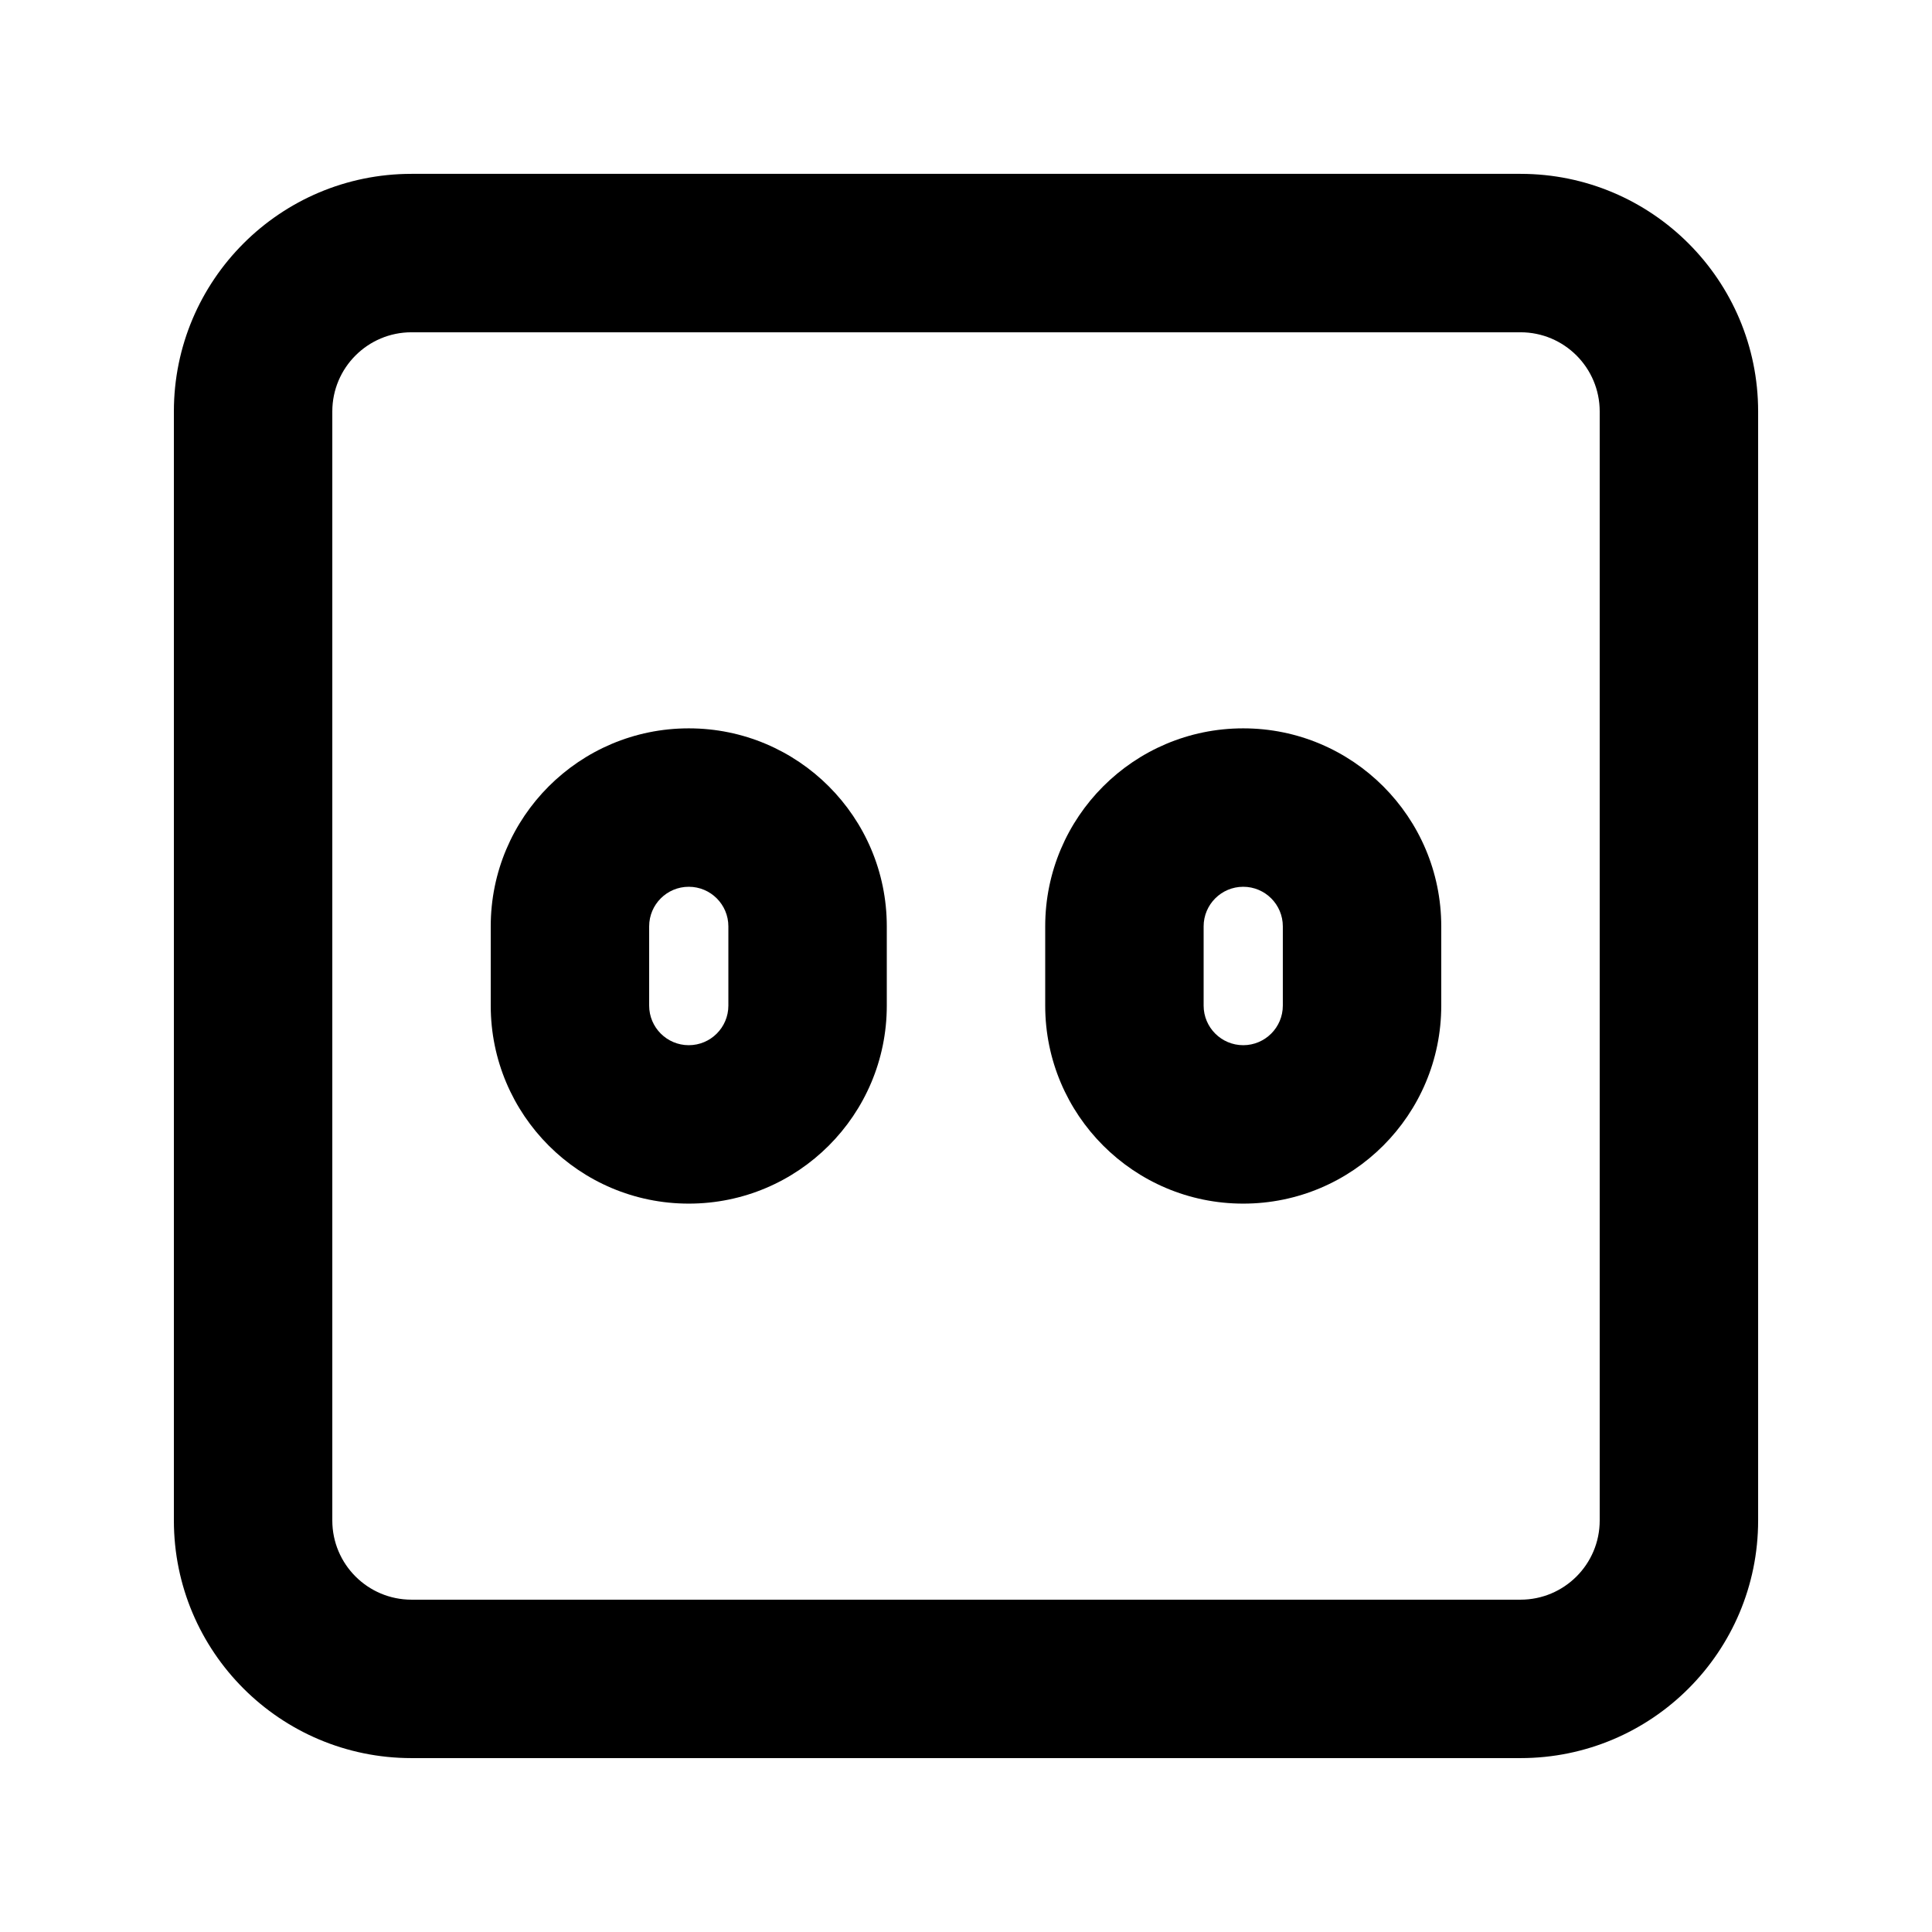
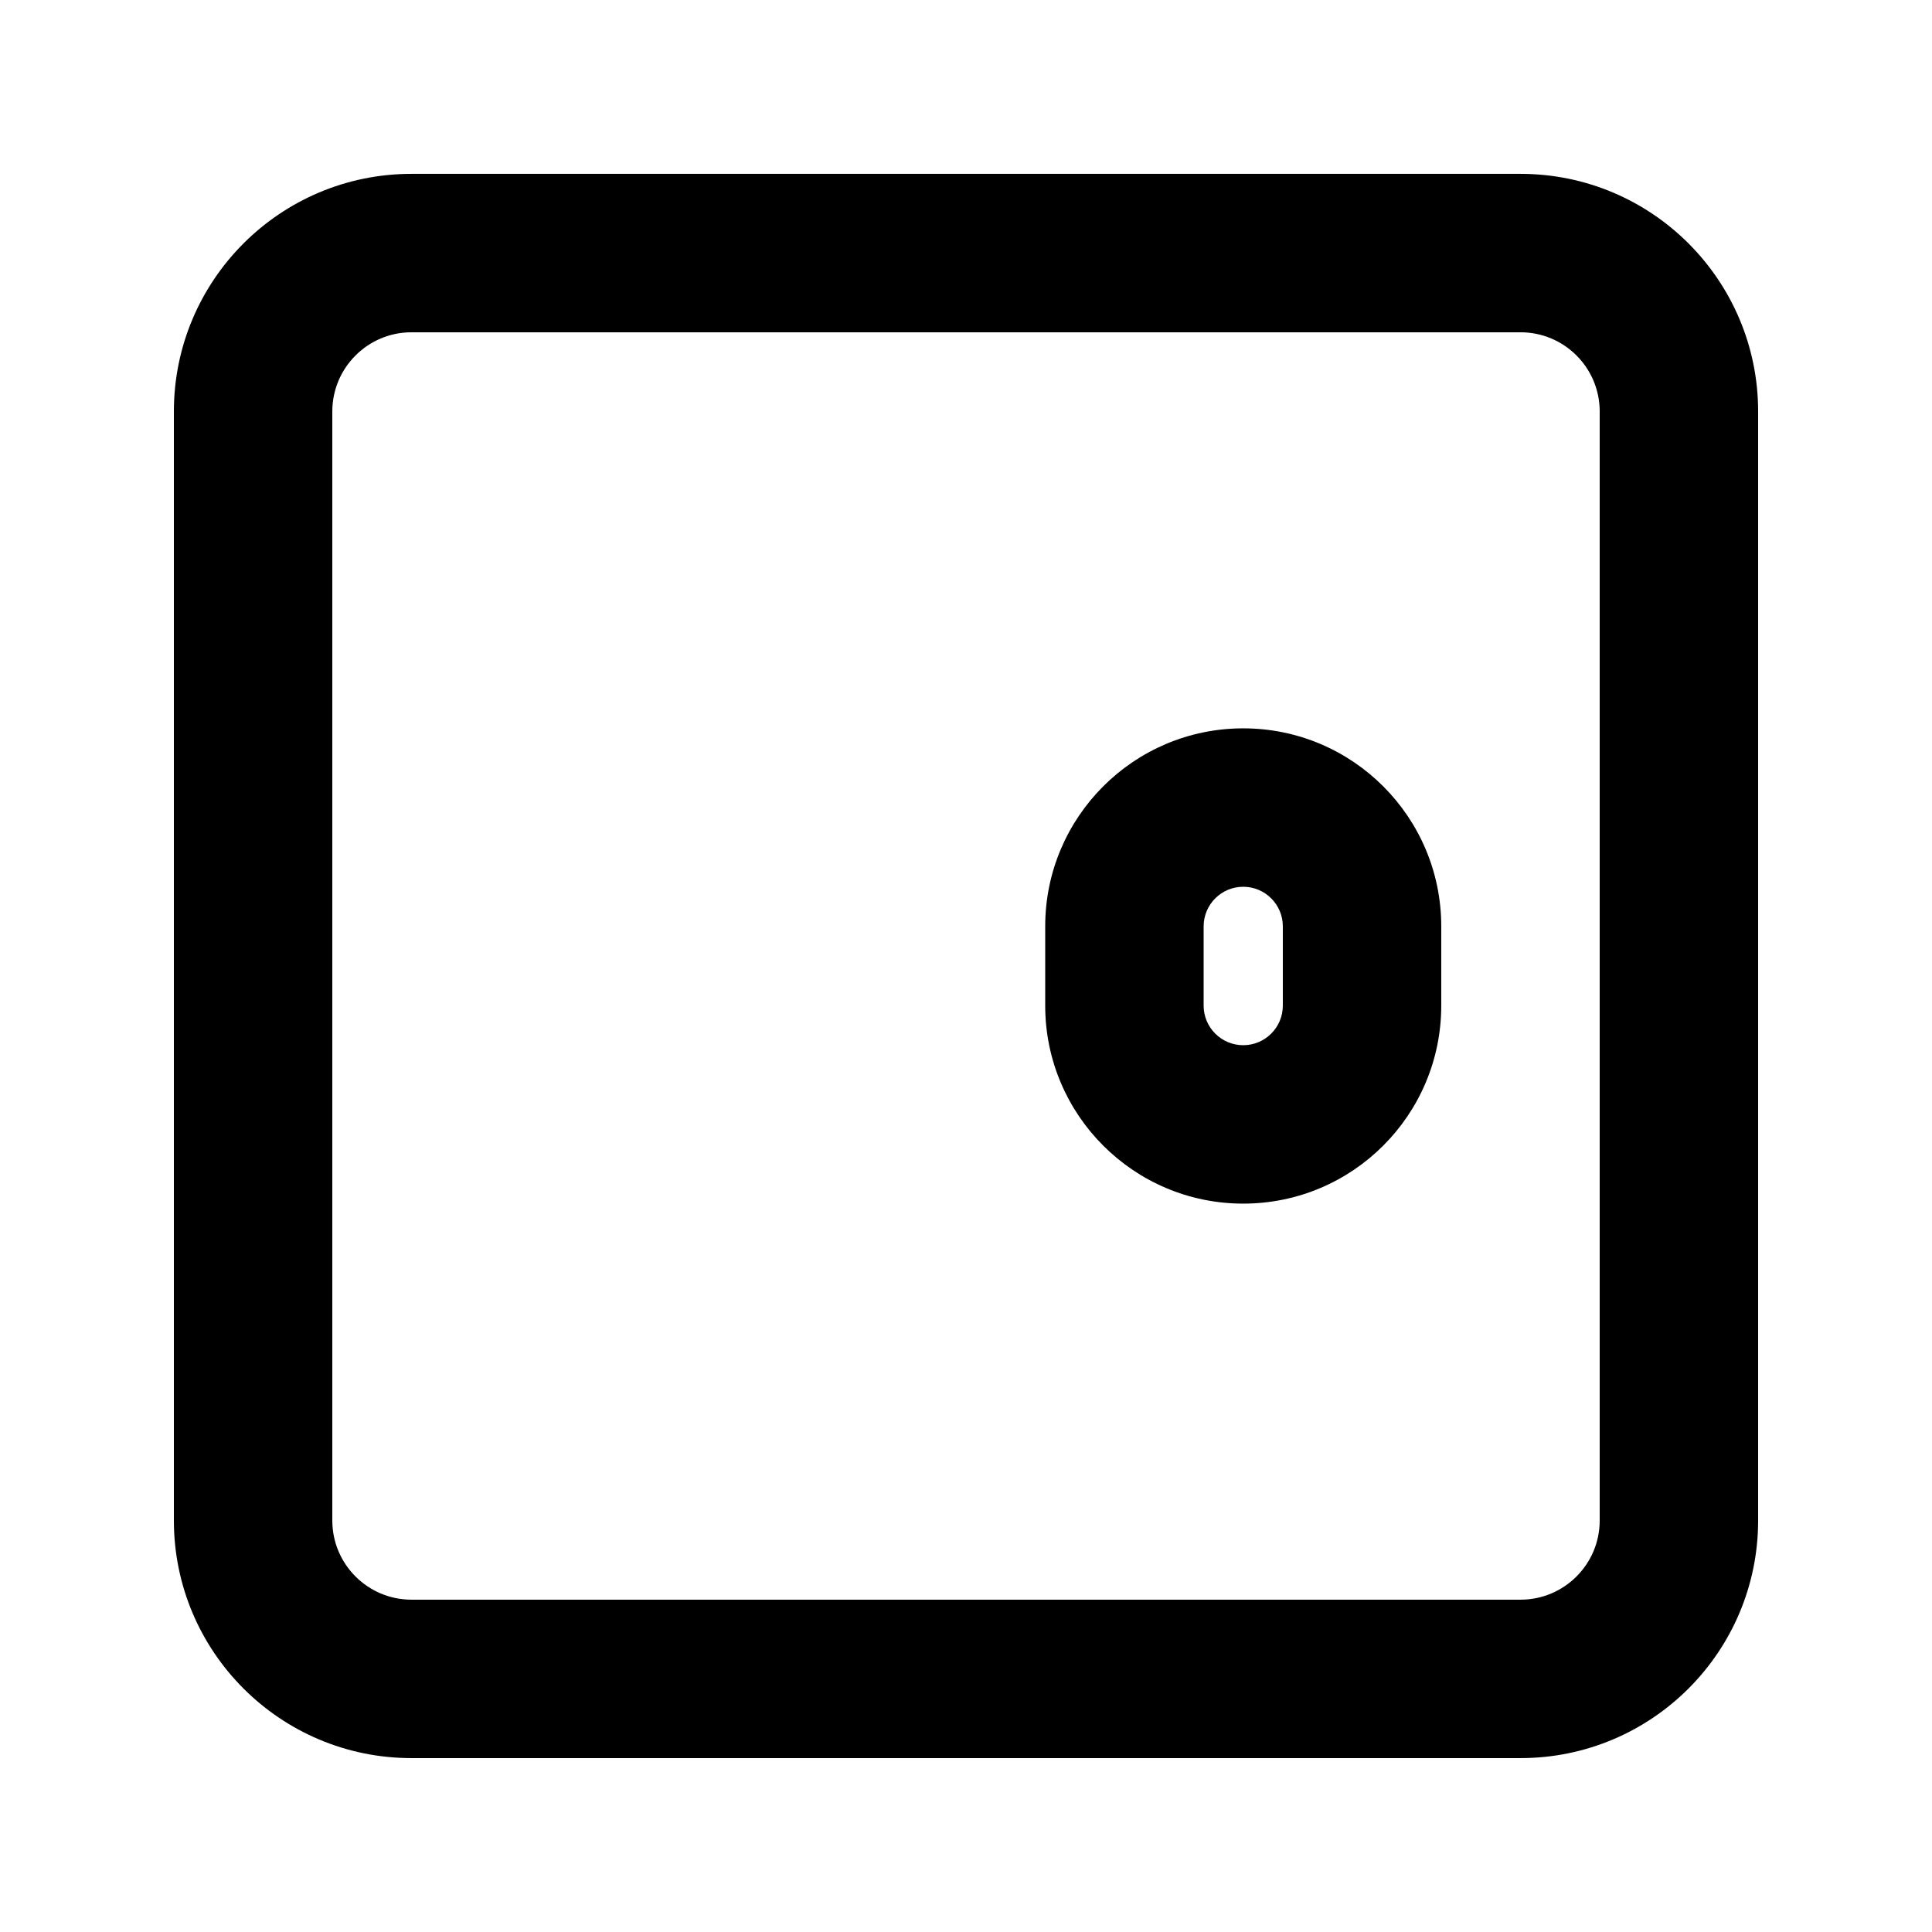
<svg xmlns="http://www.w3.org/2000/svg" fill="#000000" width="800px" height="800px" version="1.1" viewBox="144 144 512 512">
  <g fill-rule="evenodd">
-     <path d="m274.05 389.5c0-28.984 23.496-52.48 52.48-52.48s52.48 23.496 52.48 52.48v20.992c0 28.98-23.496 52.48-52.48 52.48s-52.48-23.5-52.48-52.48zm52.48-10.496c-5.797 0-10.496 4.699-10.496 10.496v20.992c0 5.793 4.699 10.496 10.496 10.496s10.496-4.703 10.496-10.496v-20.992c0-5.797-4.699-10.496-10.496-10.496z" />
-     <path d="m473.47 337.02c-28.984 0-52.48 23.496-52.48 52.48v20.992c0 28.98 23.496 52.48 52.48 52.48 28.98 0 52.477-23.5 52.477-52.48v-20.992c0-28.984-23.496-52.48-52.477-52.48zm-10.496 52.48c0-5.797 4.699-10.496 10.496-10.496 5.793 0 10.492 4.699 10.492 10.496v20.992c0 5.793-4.699 10.496-10.492 10.496-5.797 0-10.496-4.703-10.496-10.496z" />
+     <path d="m473.47 337.02c-28.984 0-52.48 23.496-52.48 52.48v20.992c0 28.98 23.496 52.48 52.48 52.48 28.98 0 52.477-23.5 52.477-52.48v-20.992c0-28.984-23.496-52.48-52.477-52.48m-10.496 52.48c0-5.797 4.699-10.496 10.496-10.496 5.793 0 10.492 4.699 10.492 10.496v20.992c0 5.793-4.699 10.496-10.492 10.496-5.797 0-10.496-4.703-10.496-10.496z" />
    <path d="m190.08 253.05c0-34.781 28.195-62.977 62.977-62.977h293.89c34.785 0 62.977 28.195 62.977 62.977v293.89c0 34.785-28.191 62.977-62.977 62.977h-293.89c-34.781 0-62.977-28.191-62.977-62.977zm62.977-20.992c-11.594 0-20.992 9.398-20.992 20.992v293.89c0 11.594 9.398 20.992 20.992 20.992h293.89c11.594 0 20.992-9.398 20.992-20.992v-293.89c0-11.594-9.398-20.992-20.992-20.992z" />
  </g>
</svg>